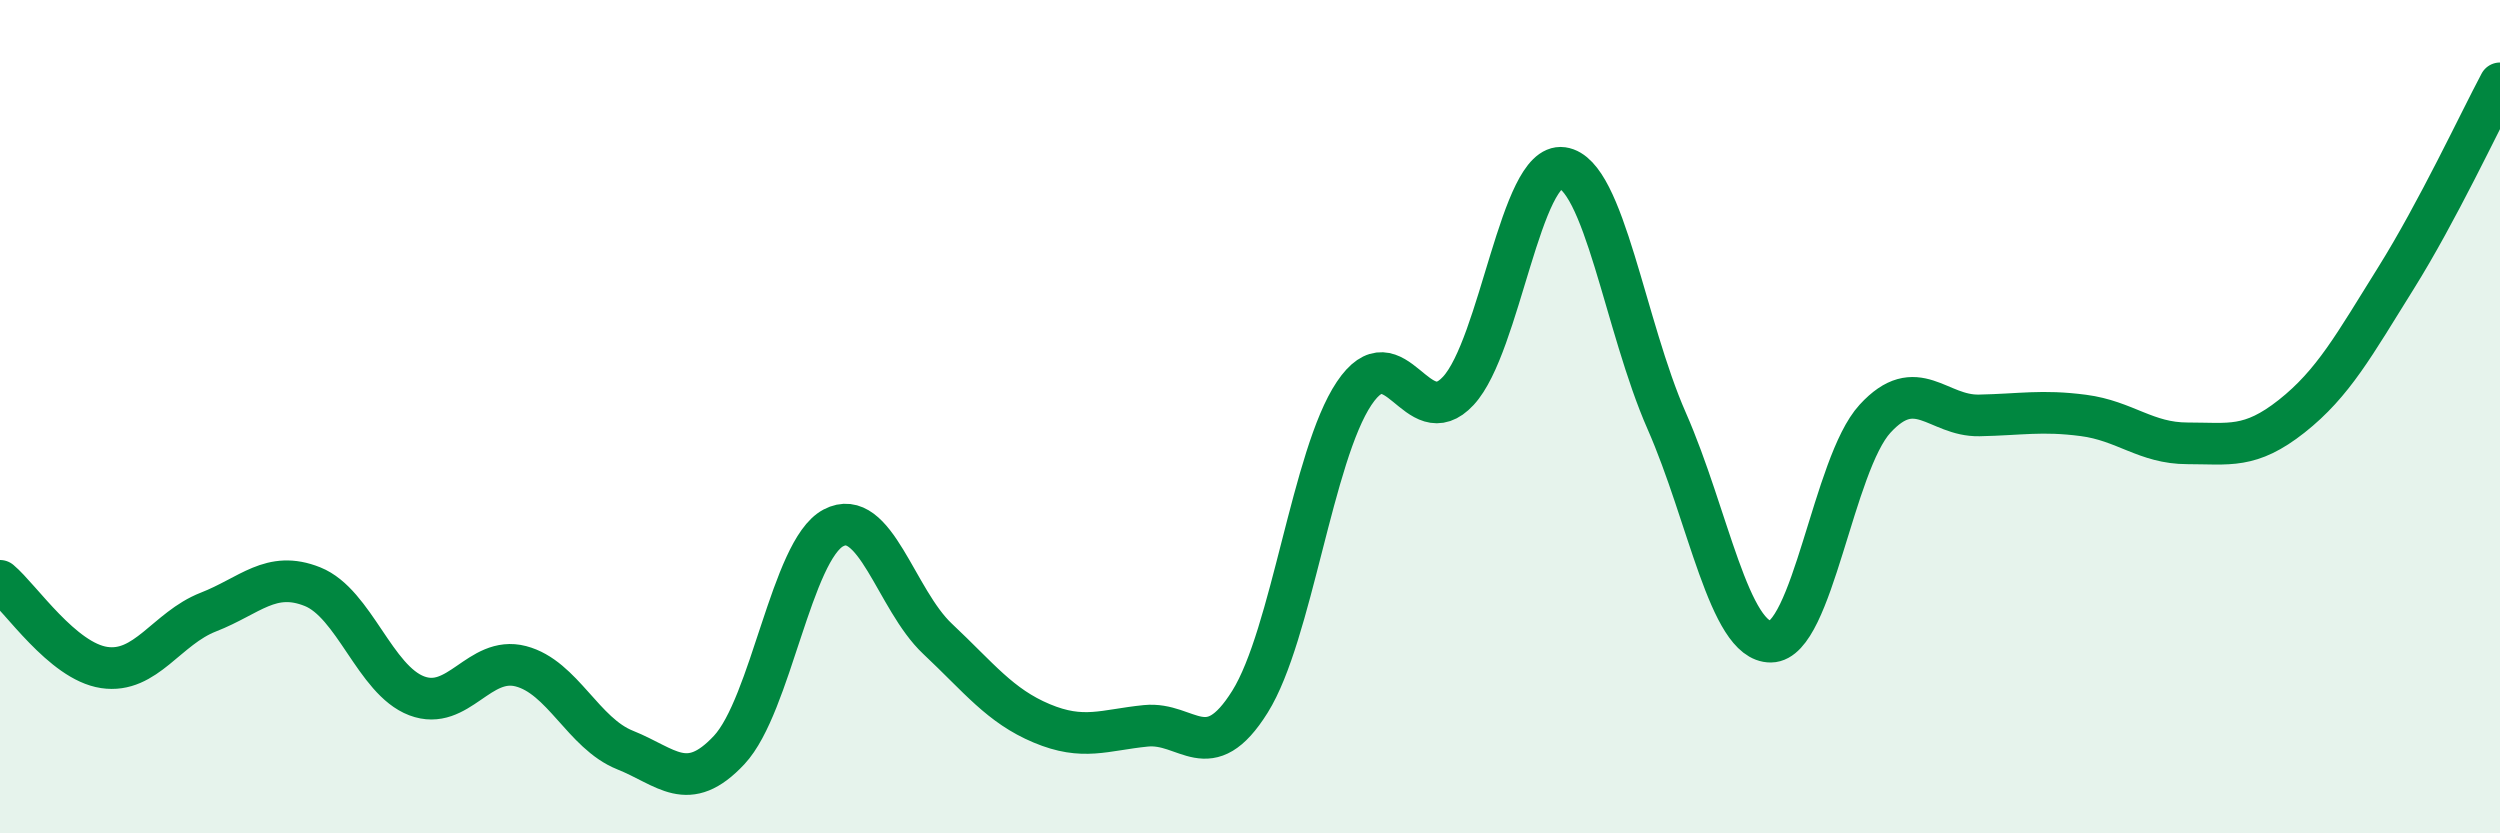
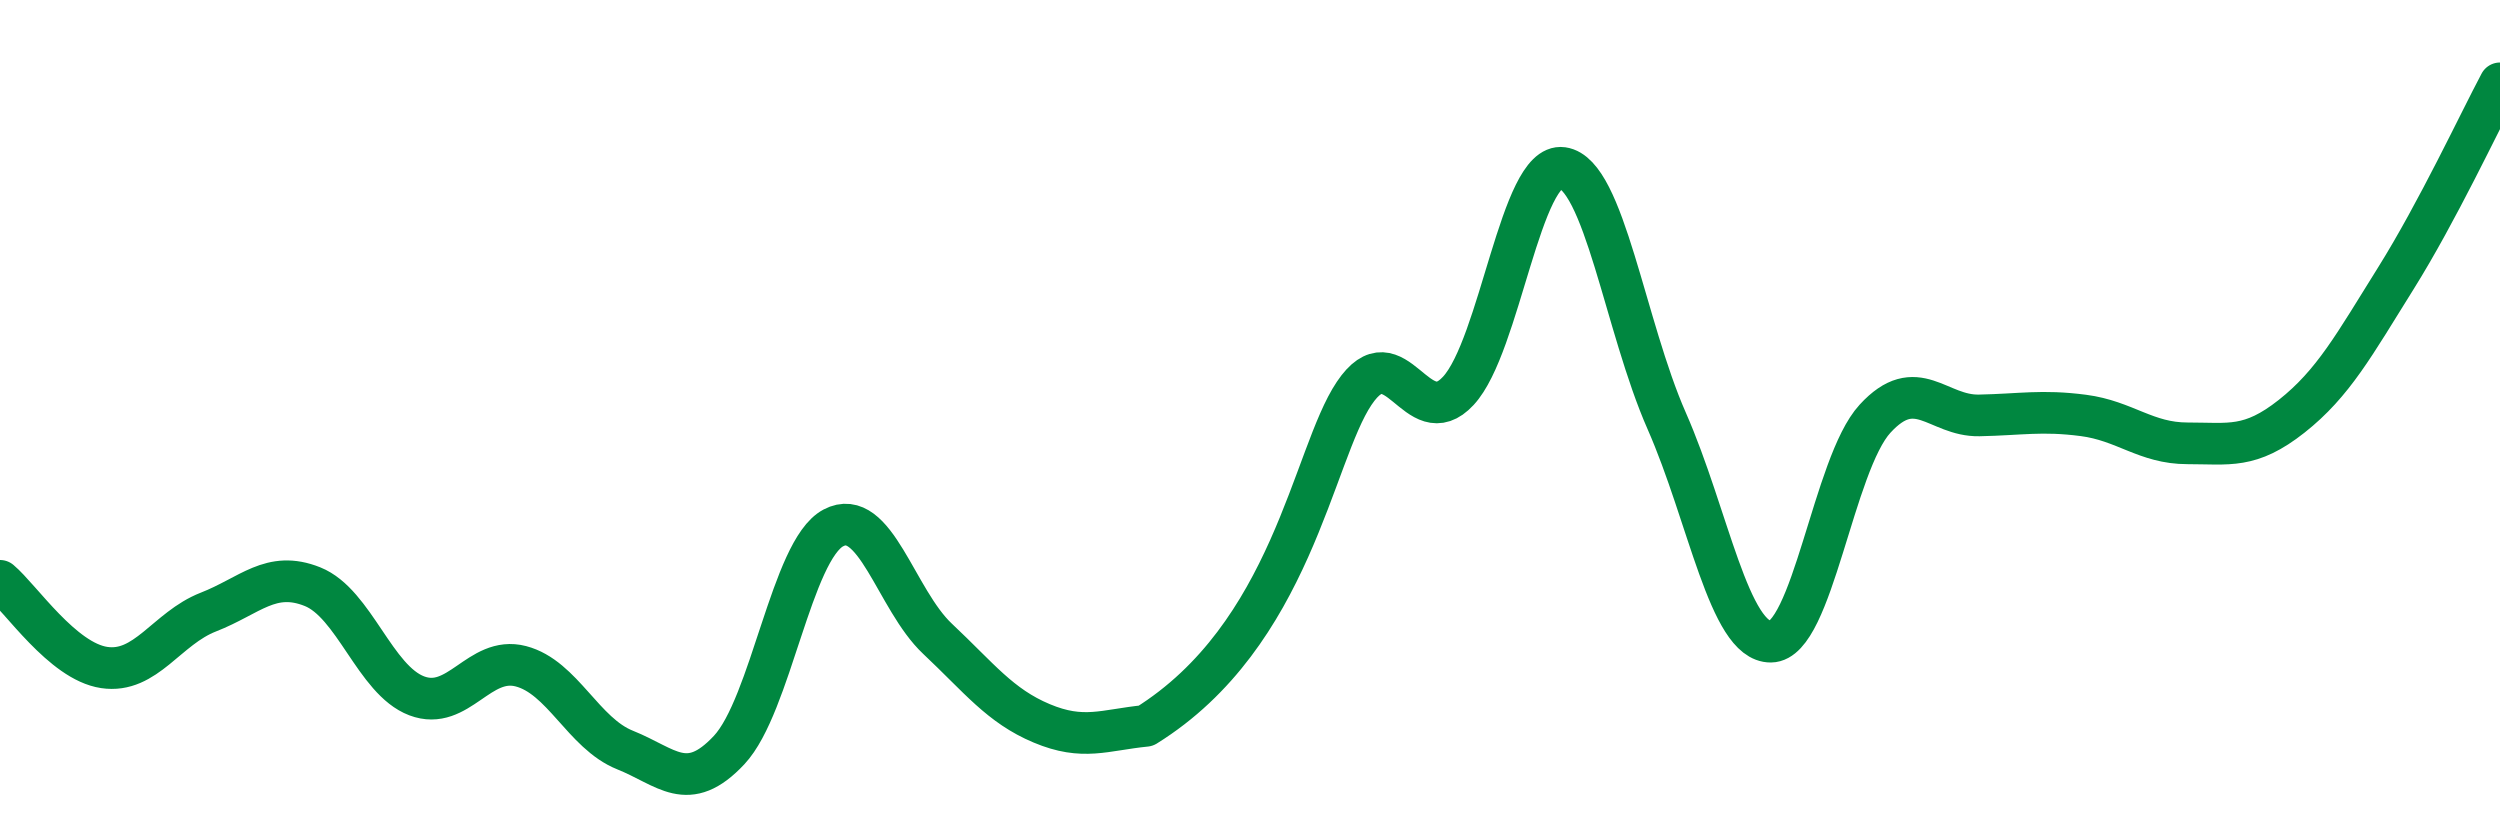
<svg xmlns="http://www.w3.org/2000/svg" width="60" height="20" viewBox="0 0 60 20">
-   <path d="M 0,13.94 C 0.5,14.36 1.5,15.87 2.5,16.02 C 3.5,16.17 4,15.08 5,14.69 C 6,14.3 6.5,13.68 7.5,14.08 C 8.5,14.48 9,16.32 10,16.7 C 11,17.08 11.5,15.73 12.5,15.99 C 13.5,16.25 14,17.6 15,18 C 16,18.4 16.5,19.07 17.5,18 C 18.5,16.93 19,13.2 20,12.67 C 21,12.14 21.5,14.39 22.5,15.33 C 23.5,16.27 24,16.94 25,17.36 C 26,17.78 26.5,17.52 27.5,17.42 C 28.5,17.32 29,18.44 30,16.84 C 31,15.24 31.5,10.93 32.5,9.44 C 33.5,7.95 34,10.46 35,9.38 C 36,8.3 36.5,3.89 37.5,4.03 C 38.5,4.17 39,7.83 40,10.1 C 41,12.37 41.5,15.41 42.5,15.4 C 43.5,15.39 44,11.14 45,10.05 C 46,8.96 46.5,9.99 47.5,9.97 C 48.5,9.95 49,9.84 50,9.97 C 51,10.1 51.5,10.64 52.5,10.64 C 53.5,10.64 54,10.78 55,9.99 C 56,9.2 56.5,8.28 57.5,6.68 C 58.5,5.08 59.5,2.94 60,2L60 20L0 20Z" fill="#008740" opacity="0.1" stroke-linecap="round" stroke-linejoin="round" />
-   <path d="M 0,13.94 C 0.5,14.36 1.5,15.87 2.5,16.02 C 3.5,16.17 4,15.08 5,14.69 C 6,14.3 6.5,13.68 7.5,14.08 C 8.5,14.48 9,16.32 10,16.7 C 11,17.08 11.5,15.73 12.5,15.99 C 13.5,16.25 14,17.6 15,18 C 16,18.4 16.5,19.07 17.5,18 C 18.5,16.93 19,13.2 20,12.67 C 21,12.14 21.5,14.39 22.5,15.33 C 23.5,16.27 24,16.94 25,17.36 C 26,17.78 26.5,17.52 27.5,17.42 C 28.5,17.32 29,18.44 30,16.84 C 31,15.24 31.5,10.93 32.5,9.44 C 33.5,7.95 34,10.46 35,9.38 C 36,8.3 36.5,3.89 37.5,4.03 C 38.5,4.17 39,7.83 40,10.1 C 41,12.37 41.5,15.41 42.5,15.4 C 43.5,15.39 44,11.14 45,10.05 C 46,8.96 46.5,9.99 47.5,9.97 C 48.5,9.95 49,9.84 50,9.97 C 51,10.1 51.5,10.64 52.5,10.64 C 53.5,10.64 54,10.78 55,9.99 C 56,9.2 56.5,8.28 57.5,6.68 C 58.5,5.08 59.5,2.94 60,2" stroke="#008740" stroke-width="1" fill="none" stroke-linecap="round" stroke-linejoin="round" />
+   <path d="M 0,13.94 C 0.5,14.36 1.5,15.87 2.5,16.02 C 3.5,16.17 4,15.08 5,14.69 C 6,14.3 6.5,13.68 7.5,14.08 C 8.5,14.48 9,16.32 10,16.7 C 11,17.08 11.5,15.73 12.5,15.99 C 13.5,16.25 14,17.6 15,18 C 16,18.4 16.5,19.07 17.5,18 C 18.5,16.93 19,13.2 20,12.67 C 21,12.14 21.5,14.39 22.5,15.33 C 23.5,16.27 24,16.94 25,17.36 C 26,17.78 26.5,17.52 27.5,17.42 C 31,15.24 31.5,10.93 32.5,9.44 C 33.5,7.95 34,10.46 35,9.38 C 36,8.3 36.5,3.89 37.5,4.03 C 38.5,4.17 39,7.83 40,10.1 C 41,12.37 41.5,15.41 42.5,15.4 C 43.5,15.39 44,11.14 45,10.05 C 46,8.96 46.5,9.99 47.5,9.97 C 48.5,9.95 49,9.84 50,9.97 C 51,10.1 51.5,10.64 52.5,10.64 C 53.5,10.64 54,10.78 55,9.99 C 56,9.2 56.5,8.28 57.5,6.68 C 58.5,5.08 59.5,2.94 60,2" stroke="#008740" stroke-width="1" fill="none" stroke-linecap="round" stroke-linejoin="round" />
</svg>